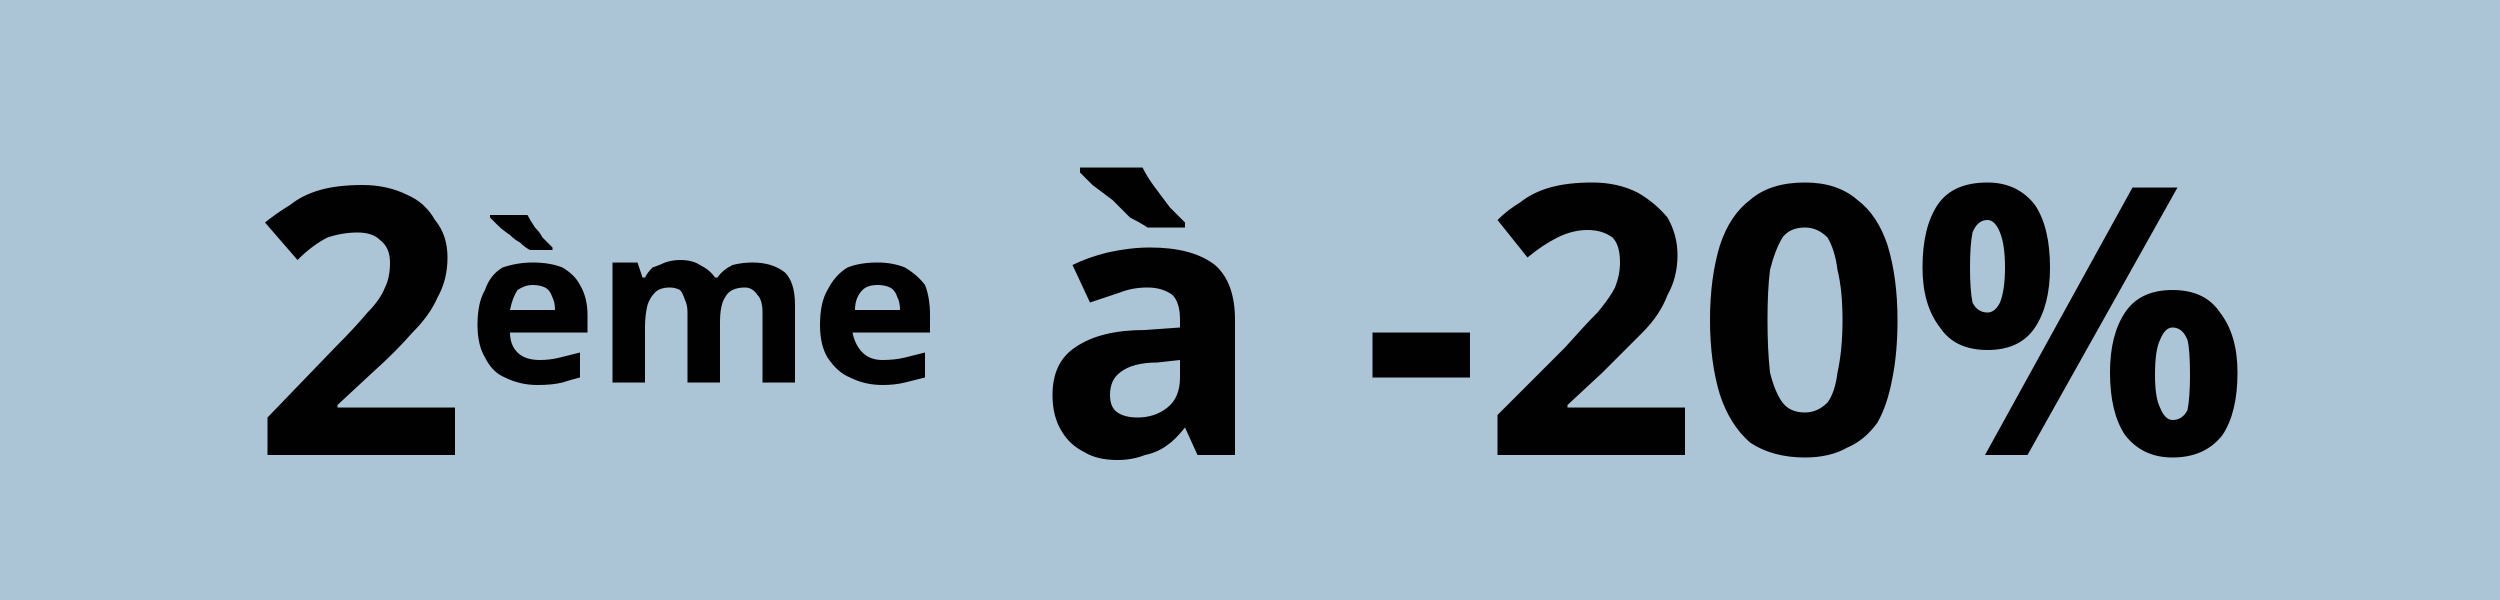
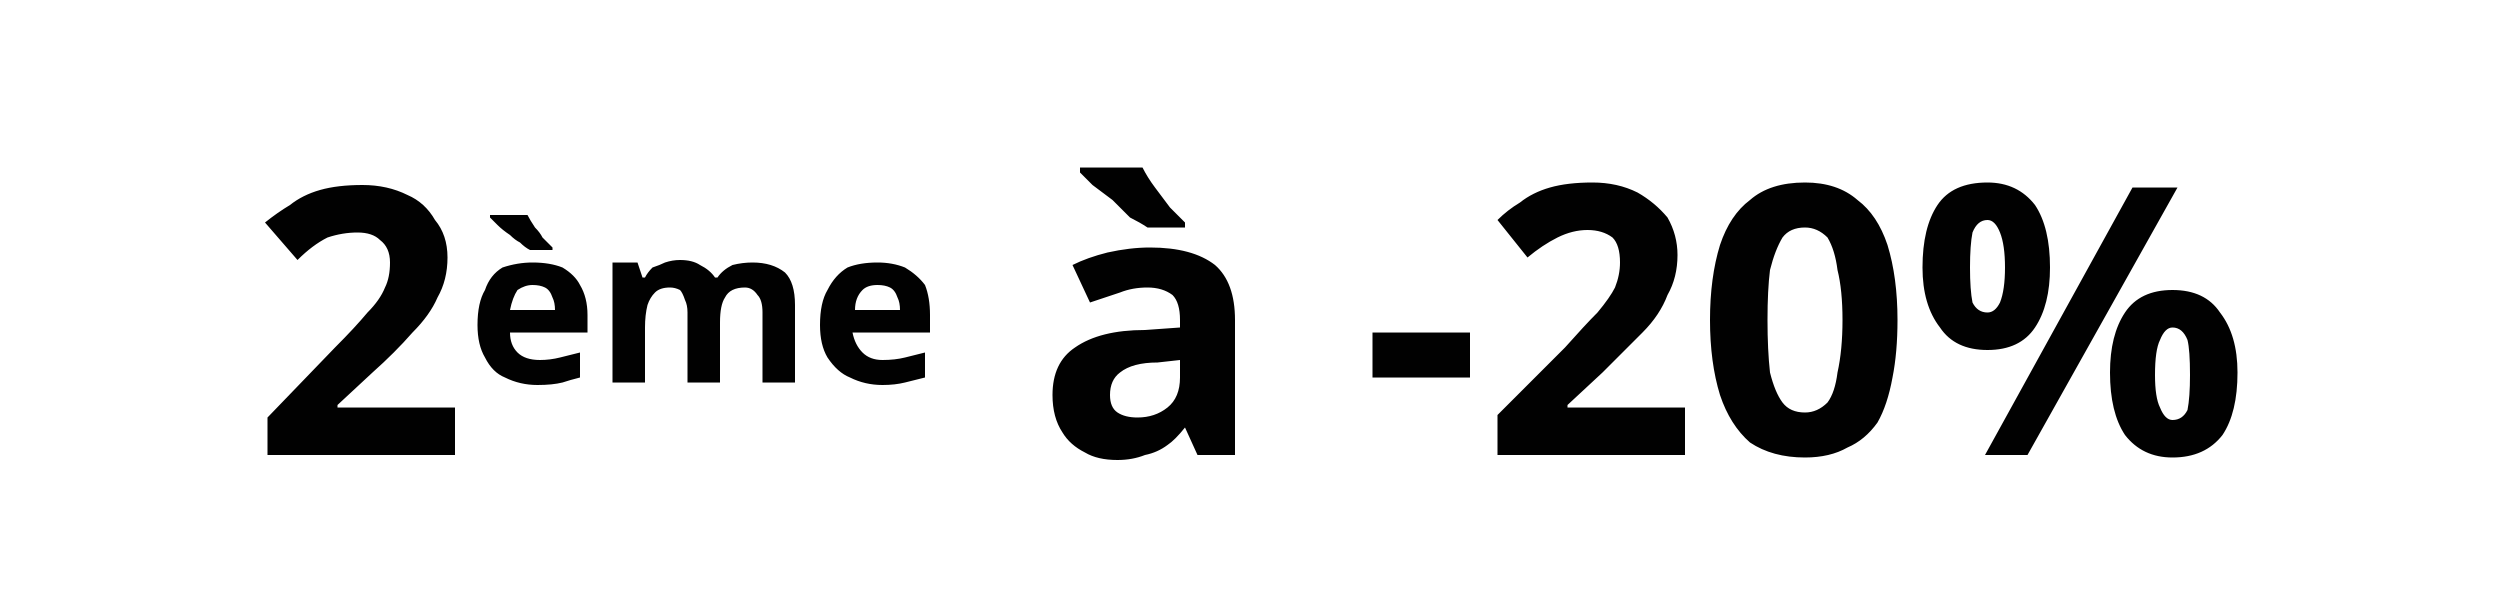
<svg xmlns="http://www.w3.org/2000/svg" version="1.2" viewBox="0 0 100 24" width="100" height="24">
  <title>Flag2emea10</title>
  <style>
		.s0 { fill: #abc5d6 } 
		.s1 { fill: #010101 } 
	</style>
-   <path class="s0" d="m0 0h100v24h-100z" />
  <path id="2ème à -20%" fill-rule="evenodd" class="s1" d="m18.2 16.3v1.9h-7.5v-1.5l2.7-2.8q0.8-0.8 1.3-1.4 0.5-0.5 0.7-1 0.2-0.4 0.2-1 0-0.6-0.4-0.9-0.3-0.3-0.9-0.3-0.6 0-1.2 0.2-0.6 0.3-1.2 0.9l-1.3-1.5q0.5-0.4 1-0.7 0.5-0.4 1.2-0.6 0.7-0.2 1.7-0.2 1 0 1.8 0.4 0.7 0.3 1.1 1 0.5 0.6 0.5 1.5 0 0.9-0.4 1.6-0.3 0.7-1 1.4-0.7 0.8-1.6 1.6l-1.4 1.3v0.1zm3.1-5.8q0.7 0 1.2 0.2 0.5 0.3 0.7 0.7 0.3 0.5 0.3 1.2v0.7h-3.1q0 0.5 0.3 0.8 0.3 0.3 0.9 0.3 0.4 0 0.8-0.1 0.4-0.1 0.8-0.2v1q-0.4 0.1-0.7 0.2-0.4 0.1-1 0.1-0.7 0-1.3-0.3-0.5-0.2-0.8-0.8-0.3-0.5-0.3-1.3 0-0.9 0.3-1.4 0.2-0.6 0.7-0.9 0.6-0.2 1.2-0.2zm0 0.9q-0.3 0-0.6 0.2-0.2 0.3-0.3 0.8h1.8q0-0.3-0.1-0.5-0.1-0.3-0.3-0.4-0.2-0.1-0.5-0.1zm-1.7-2.8h1.5q0.1 0.2 0.3 0.5 0.2 0.2 0.3 0.4 0.2 0.2 0.4 0.4v0.1h-0.9q-0.2-0.1-0.4-0.3-0.2-0.1-0.4-0.3-0.3-0.2-0.5-0.4-0.2-0.2-0.3-0.3zm10.5 1.9q0.8 0 1.3 0.4 0.4 0.4 0.4 1.3v3.1h-1.3v-2.8q0-0.5-0.2-0.7-0.2-0.3-0.5-0.3-0.6 0-0.8 0.4-0.2 0.3-0.2 1v2.4h-1.3v-2.8q0-0.3-0.1-0.5-0.1-0.3-0.2-0.4-0.2-0.1-0.4-0.1-0.4 0-0.6 0.2-0.2 0.2-0.3 0.5-0.1 0.4-0.1 0.9v2.2h-1.3v-4.8h1l0.2 0.6h0.1q0.1-0.2 0.3-0.4 0.3-0.1 0.5-0.2 0.3-0.1 0.6-0.1 0.5 0 0.8 0.2 0.4 0.2 0.6 0.5h0.1q0.2-0.3 0.6-0.5 0.4-0.1 0.8-0.1zm5 0q0.6 0 1.1 0.2 0.5 0.3 0.8 0.7 0.2 0.5 0.2 1.2v0.7h-3.1q0.1 0.5 0.4 0.8 0.3 0.3 0.8 0.3 0.5 0 0.9-0.1 0.4-0.1 0.8-0.2v1q-0.4 0.1-0.8 0.2-0.4 0.1-0.9 0.1-0.7 0-1.3-0.3-0.5-0.2-0.9-0.8-0.3-0.5-0.3-1.3 0-0.9 0.3-1.4 0.3-0.6 0.8-0.9 0.5-0.2 1.2-0.2zm0 0.9q-0.4 0-0.6 0.2-0.3 0.3-0.3 0.8h1.8q0-0.3-0.1-0.5-0.1-0.3-0.3-0.4-0.2-0.1-0.5-0.1zm10.9-1.5q1.7 0 2.6 0.7 0.8 0.7 0.8 2.2v5.4h-1.5l-0.5-1.1q-0.4 0.5-0.7 0.7-0.4 0.3-0.9 0.4-0.5 0.2-1.1 0.2-0.8 0-1.3-0.3-0.6-0.3-0.9-0.8-0.4-0.6-0.4-1.5 0-1.3 0.9-1.9 1-0.7 2.8-0.7l1.4-0.1v-0.3q0-0.7-0.3-1-0.4-0.3-1-0.3-0.6 0-1.1 0.2-0.6 0.2-1.2 0.4l-0.7-1.5q0.6-0.3 1.4-0.5 0.9-0.2 1.7-0.2zm1.2 5.2v-0.7l-0.9 0.1q-1 0-1.5 0.4-0.4 0.3-0.4 0.9 0 0.5 0.3 0.7 0.3 0.2 0.8 0.2 0.7 0 1.2-0.4 0.5-0.4 0.5-1.2zm-4-8.4h2.5q0.2 0.4 0.5 0.8 0.3 0.4 0.6 0.8 0.4 0.4 0.6 0.6v0.2h-1.5q-0.3-0.2-0.7-0.4-0.3-0.3-0.7-0.7-0.4-0.3-0.8-0.6-0.3-0.3-0.5-0.5zm15.6 8.4h-3.9v-1.8h3.9zm8.6 1.2v1.9h-7.5v-1.6l2.7-2.7q0.8-0.9 1.3-1.4 0.5-0.6 0.7-1 0.2-0.5 0.2-1 0-0.7-0.3-1-0.4-0.3-1-0.3-0.6 0-1.2 0.3-0.6 0.3-1.2 0.8l-1.2-1.5q0.4-0.4 0.9-0.7 0.5-0.4 1.2-0.6 0.7-0.2 1.7-0.2 1 0 1.8 0.4 0.7 0.4 1.2 1 0.4 0.7 0.4 1.5 0 0.9-0.4 1.6-0.3 0.8-1 1.5-0.7 0.7-1.6 1.6l-1.4 1.3v0.1zm8.5-3.5q0 1.3-0.2 2.3-0.2 1.1-0.6 1.8-0.5 0.7-1.2 1-0.7 0.4-1.7 0.4-1.3 0-2.2-0.6-0.8-0.7-1.2-1.9-0.4-1.3-0.4-3 0-1.7 0.4-3 0.4-1.2 1.2-1.8 0.8-0.7 2.2-0.7 1.3 0 2.1 0.7 0.8 0.6 1.2 1.8 0.4 1.3 0.4 3zm-5.2 0q0 1.2 0.1 2.1 0.2 0.8 0.5 1.2 0.3 0.4 0.9 0.4 0.5 0 0.9-0.4 0.3-0.4 0.4-1.2 0.2-0.9 0.2-2.1 0-1.2-0.2-2-0.1-0.8-0.4-1.3-0.4-0.4-0.9-0.4-0.6 0-0.9 0.4-0.3 0.5-0.5 1.3-0.1 0.8-0.1 2zm8.8-5.5q1.2 0 1.9 0.9 0.6 0.9 0.6 2.5 0 1.5-0.6 2.4-0.6 0.9-1.9 0.9-1.3 0-1.9-0.9-0.7-0.9-0.7-2.4 0-1.6 0.6-2.5 0.6-0.9 2-0.9zm0 1.5q-0.4 0-0.6 0.5-0.1 0.5-0.1 1.4 0 0.9 0.1 1.4 0.2 0.4 0.6 0.4 0.3 0 0.5-0.4 0.2-0.5 0.2-1.4 0-0.9-0.2-1.4-0.2-0.5-0.5-0.5zm5.8-1.3h1.8l-6 10.7h-1.7zm1.6 4.1q1.3 0 1.9 0.9 0.7 0.9 0.7 2.4 0 1.6-0.6 2.5-0.7 0.9-2 0.9-1.2 0-1.9-0.9-0.6-0.9-0.6-2.5 0-1.5 0.6-2.4 0.6-0.9 1.9-0.9zm0 1.5q-0.3 0-0.5 0.5-0.2 0.4-0.2 1.4 0 0.9 0.2 1.3 0.2 0.5 0.5 0.5 0.4 0 0.6-0.4 0.1-0.5 0.1-1.4 0-1-0.1-1.4-0.2-0.5-0.6-0.5z" />
</svg>